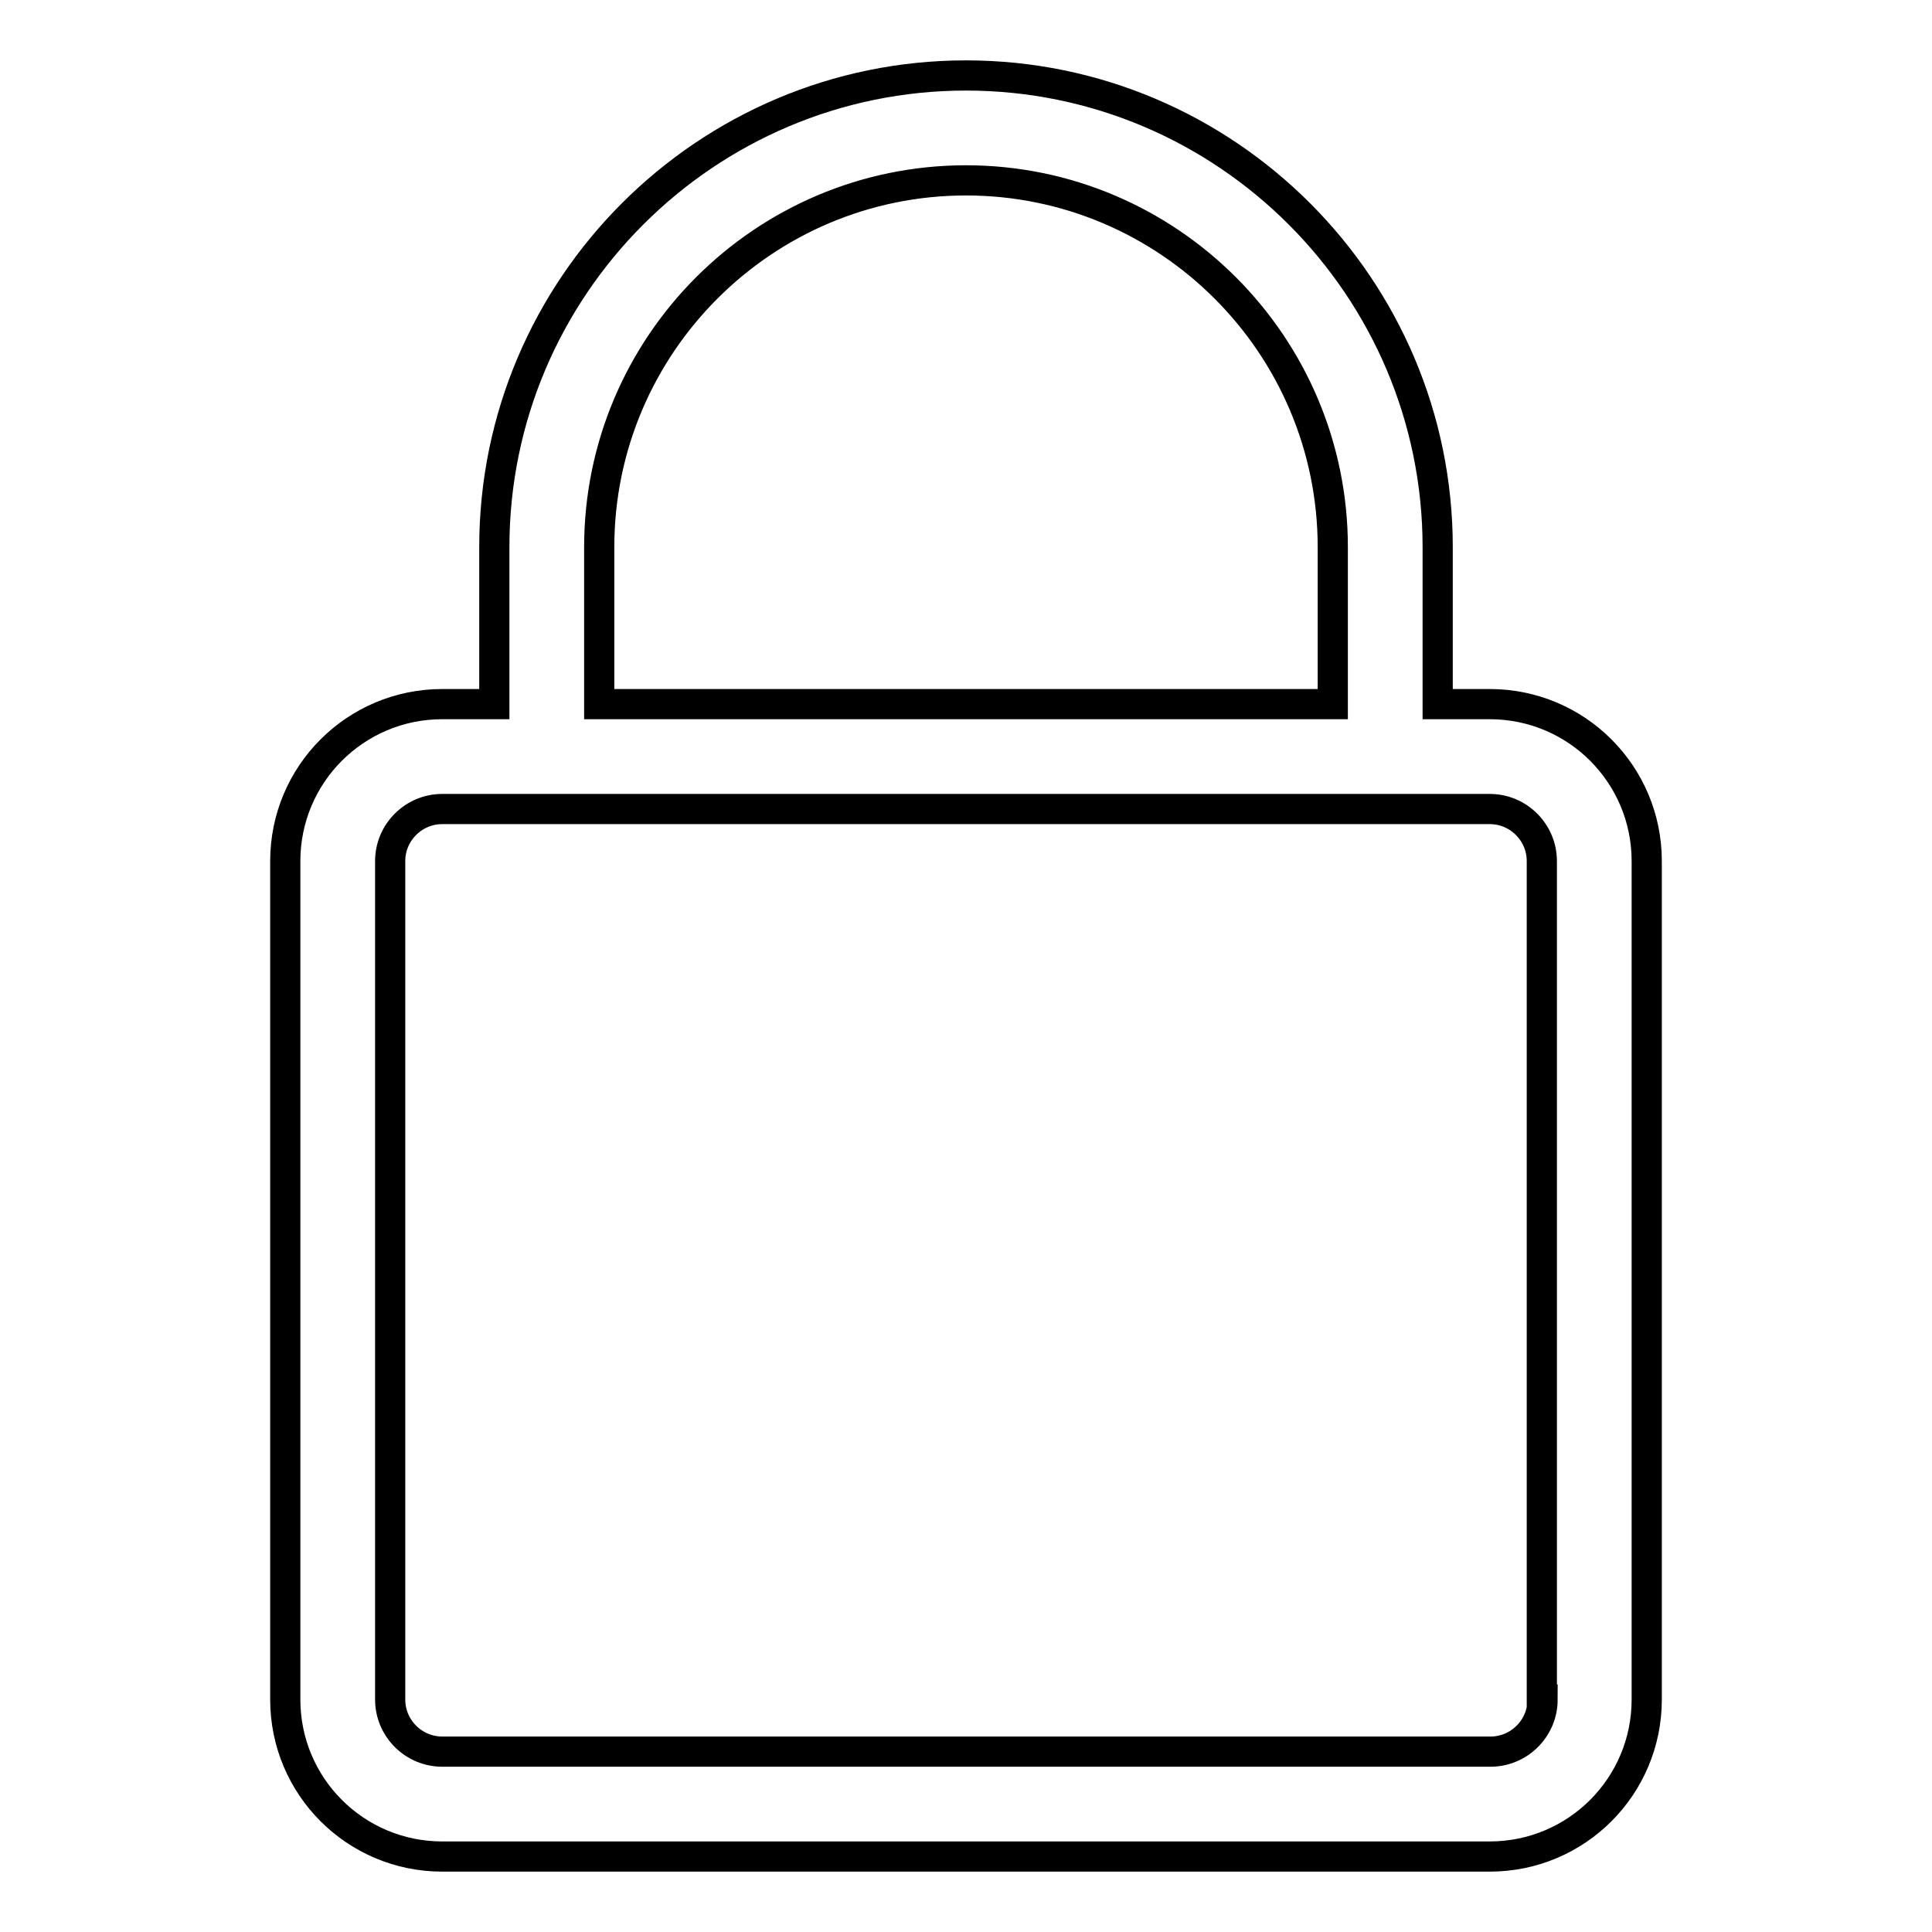
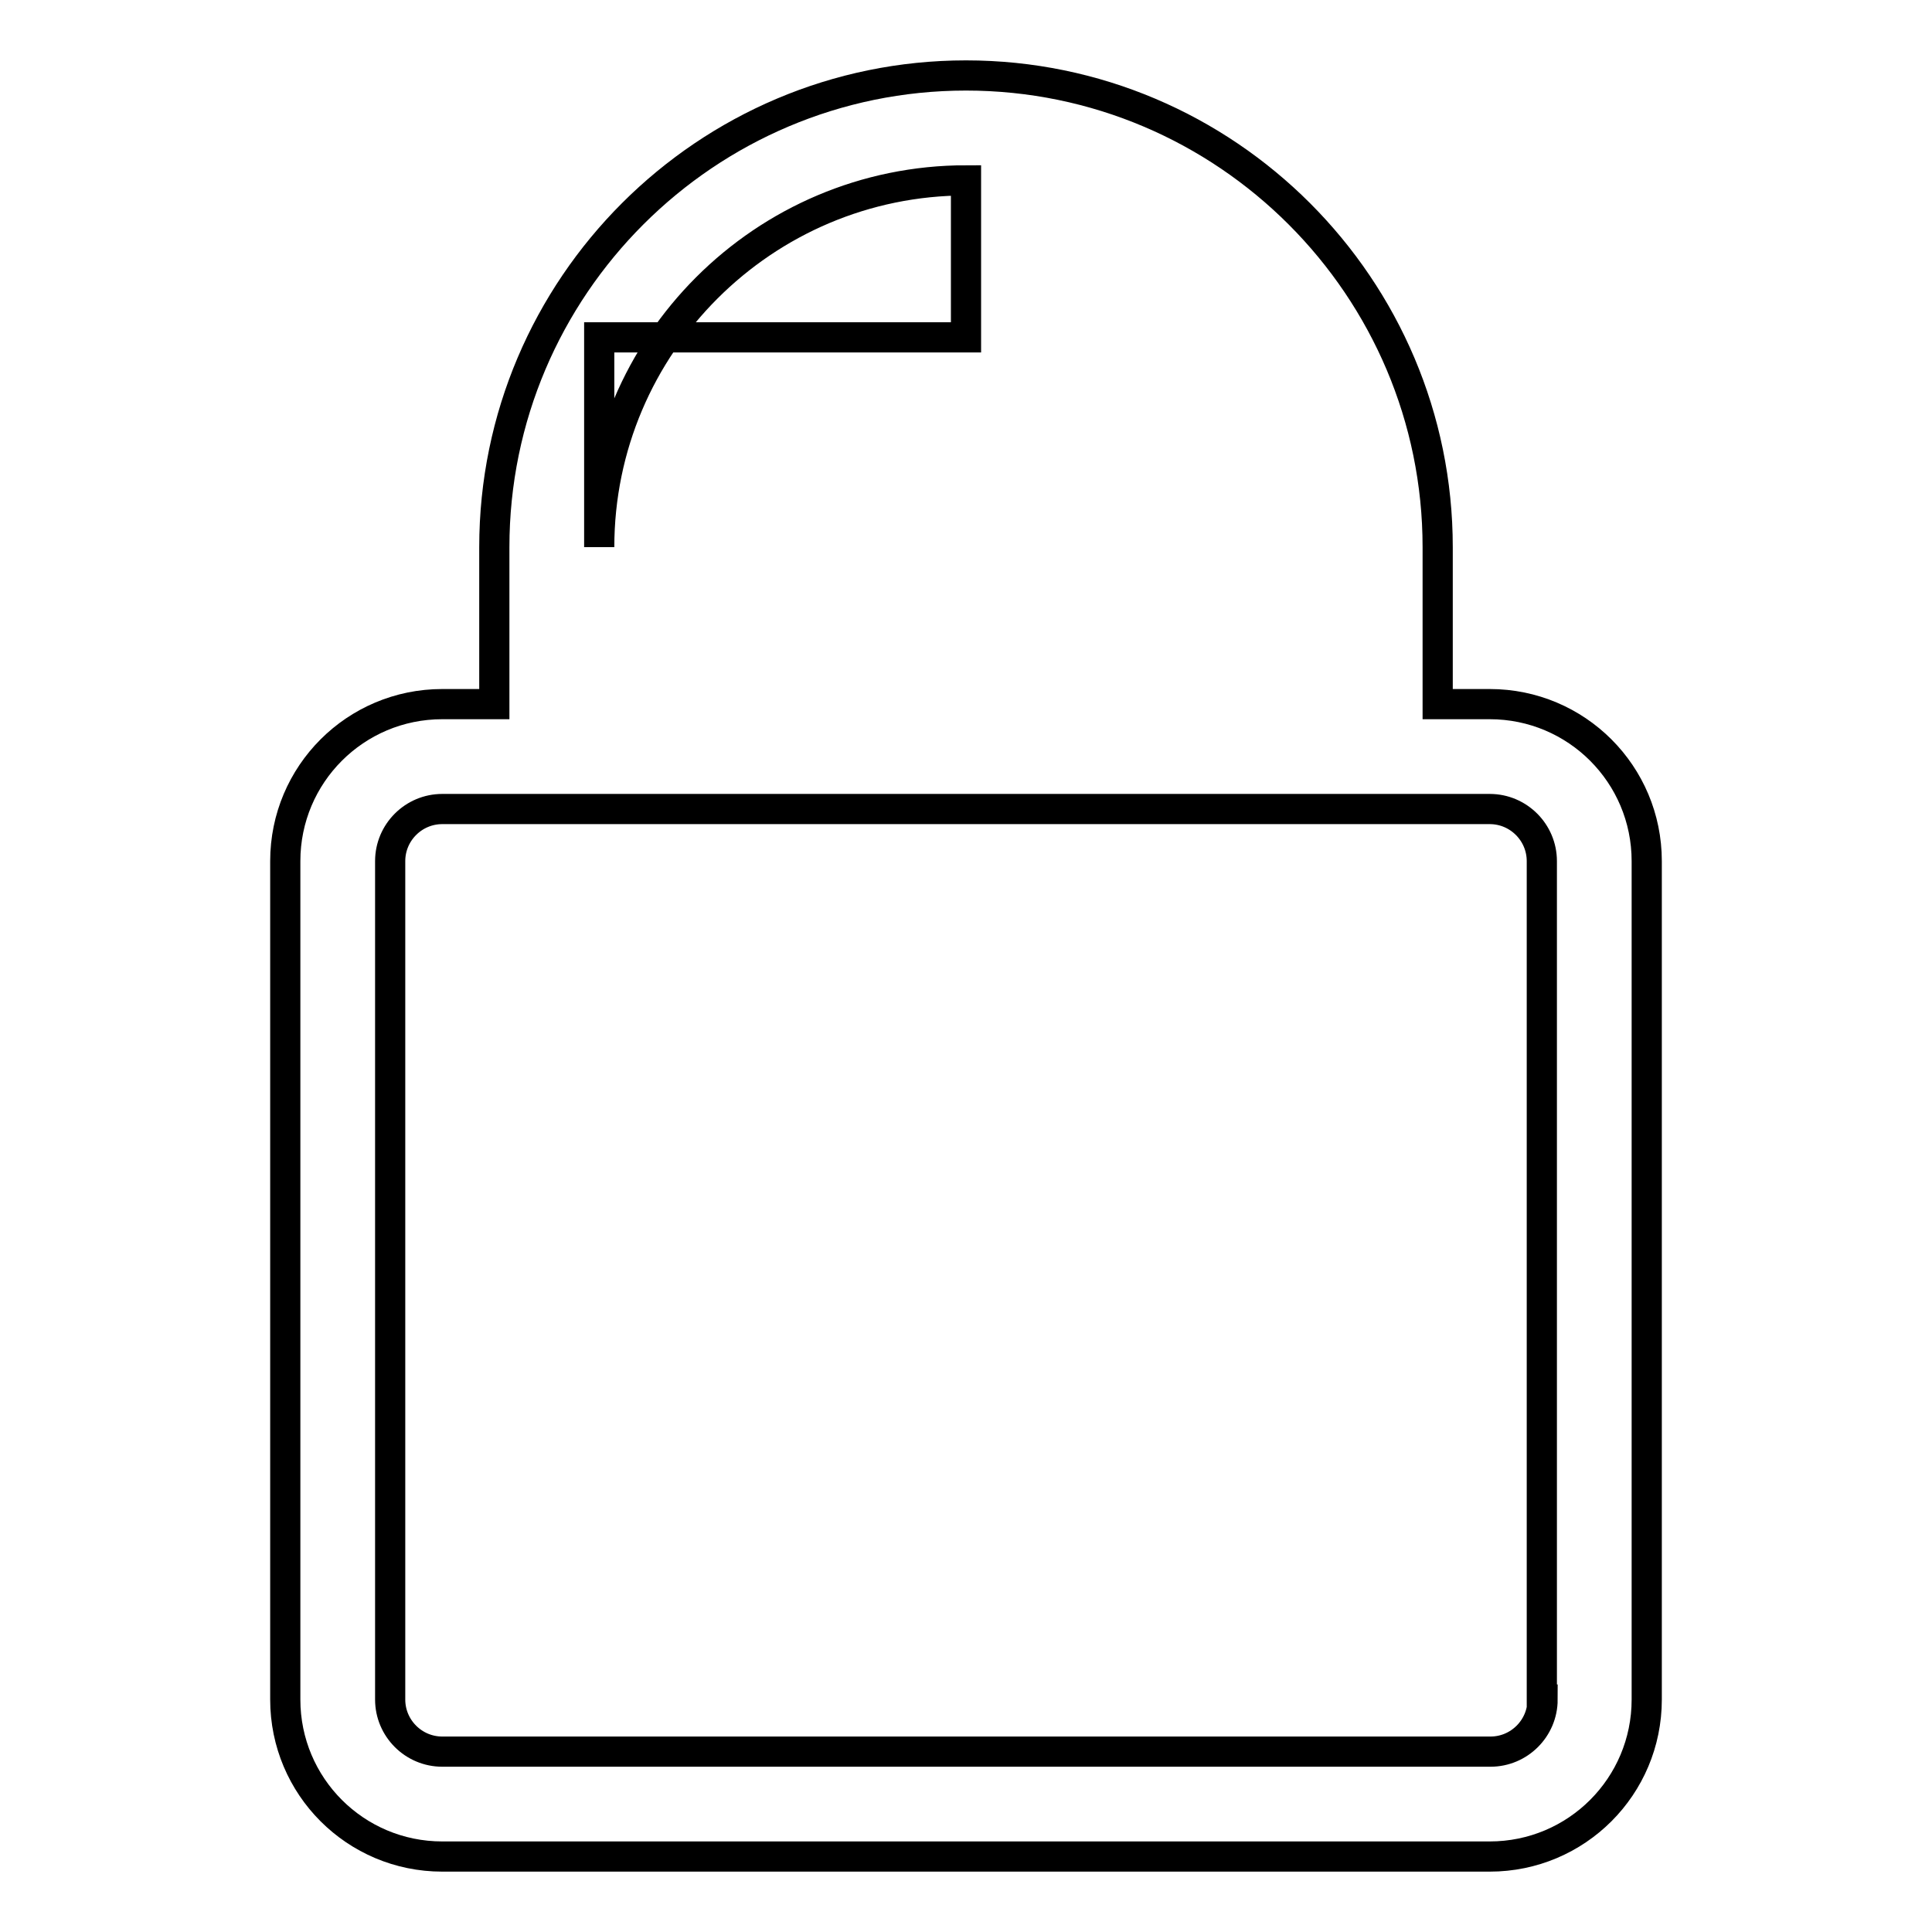
<svg xmlns="http://www.w3.org/2000/svg" version="1.1" x="0px" y="0px" viewBox="0 0 256 256" enable-background="new 0 0 256 256" xml:space="preserve">
  <g>
-     <path stroke-width="4" fill-opacity="0" stroke="#000000" d="M197.4,93.3h-6.9V72.5c0-34.4-28-62.5-62.5-62.5c-34.4,0-62.5,28-62.5,62.5v20.8h-6.9 c-11.5,0-20.8,9.3-20.8,20.8v111.1c0,11.5,9.3,20.8,20.8,20.8h138.8c11.5,0,20.8-9.3,20.8-20.8V114.1 C218.2,102.6,208.9,93.3,197.4,93.3z M79.4,72.5c0-26.8,21.8-48.6,48.6-48.6s48.6,21.8,48.6,48.6v20.8H79.4V72.5z M204.4,225.2 c0,3.8-3.1,6.9-6.9,6.9H58.6c-3.8,0-6.9-3.1-6.9-6.9V114.1c0-3.8,3.1-6.9,6.9-6.9h138.8c3.8,0,6.9,3.1,6.9,6.9V225.2z" />
+     <path stroke-width="4" fill-opacity="0" stroke="#000000" d="M197.4,93.3h-6.9V72.5c0-34.4-28-62.5-62.5-62.5c-34.4,0-62.5,28-62.5,62.5v20.8h-6.9 c-11.5,0-20.8,9.3-20.8,20.8v111.1c0,11.5,9.3,20.8,20.8,20.8h138.8c11.5,0,20.8-9.3,20.8-20.8V114.1 C218.2,102.6,208.9,93.3,197.4,93.3z M79.4,72.5c0-26.8,21.8-48.6,48.6-48.6v20.8H79.4V72.5z M204.4,225.2 c0,3.8-3.1,6.9-6.9,6.9H58.6c-3.8,0-6.9-3.1-6.9-6.9V114.1c0-3.8,3.1-6.9,6.9-6.9h138.8c3.8,0,6.9,3.1,6.9,6.9V225.2z" />
  </g>
</svg>